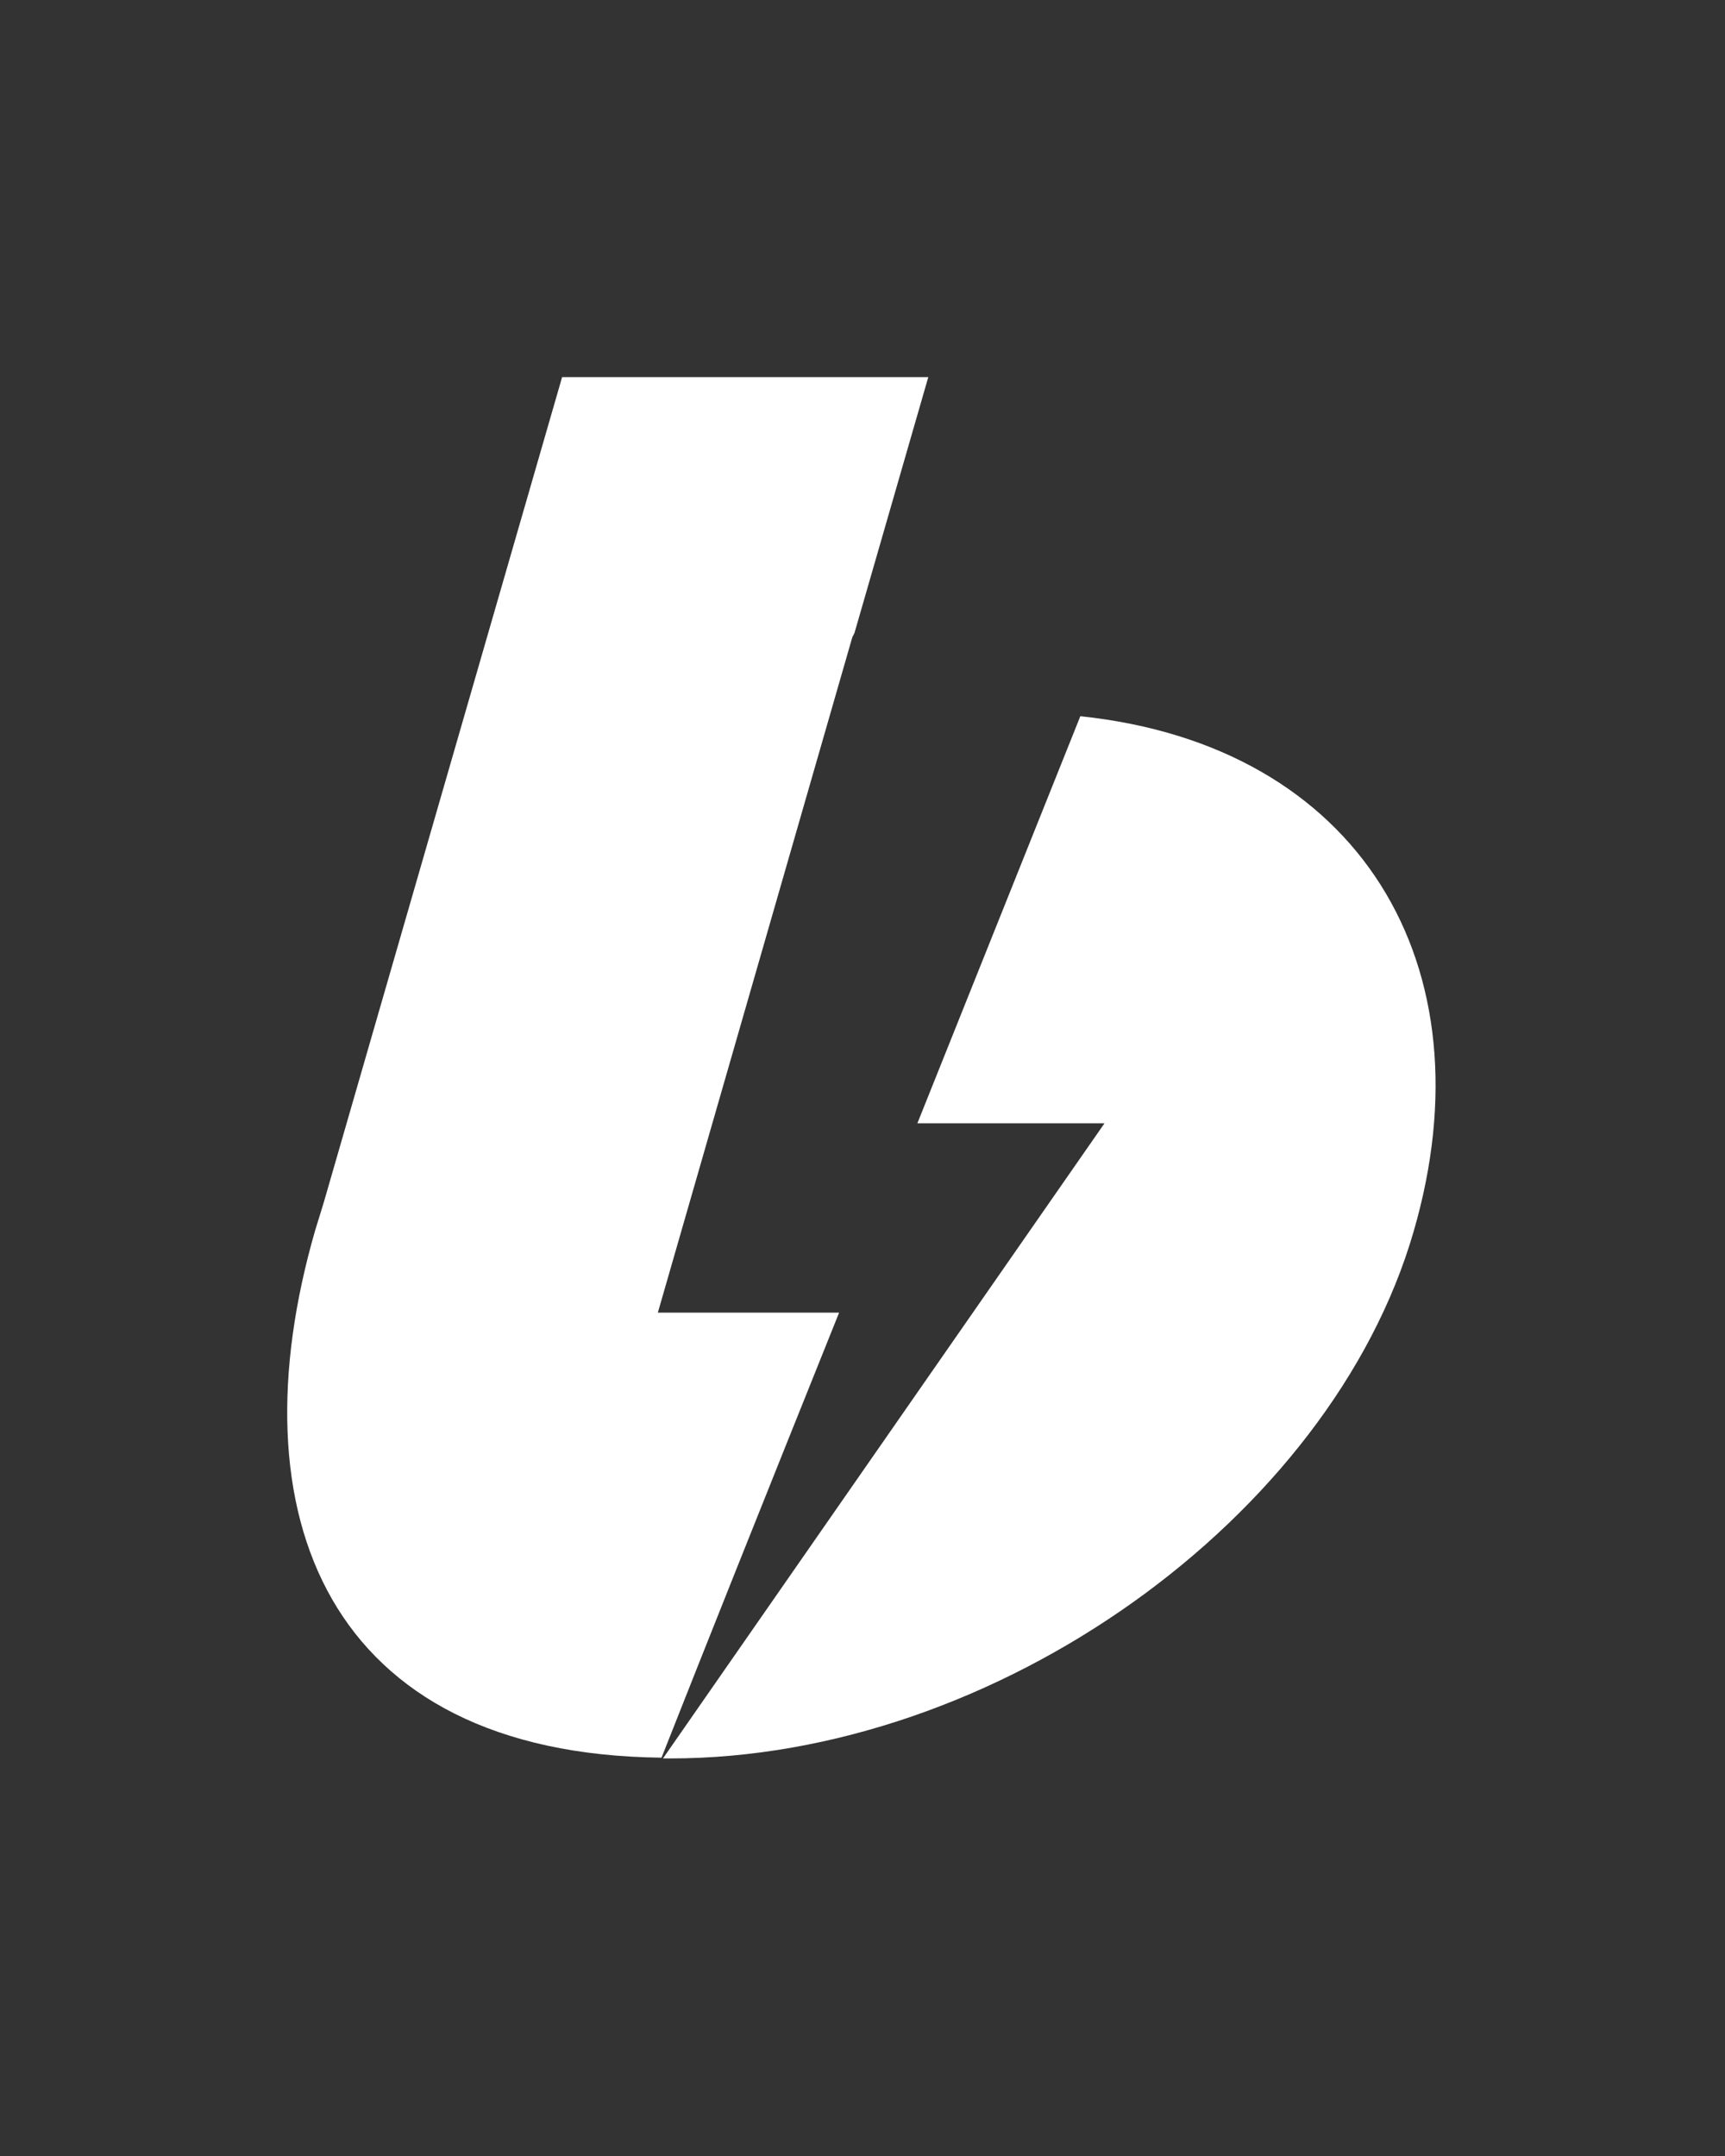
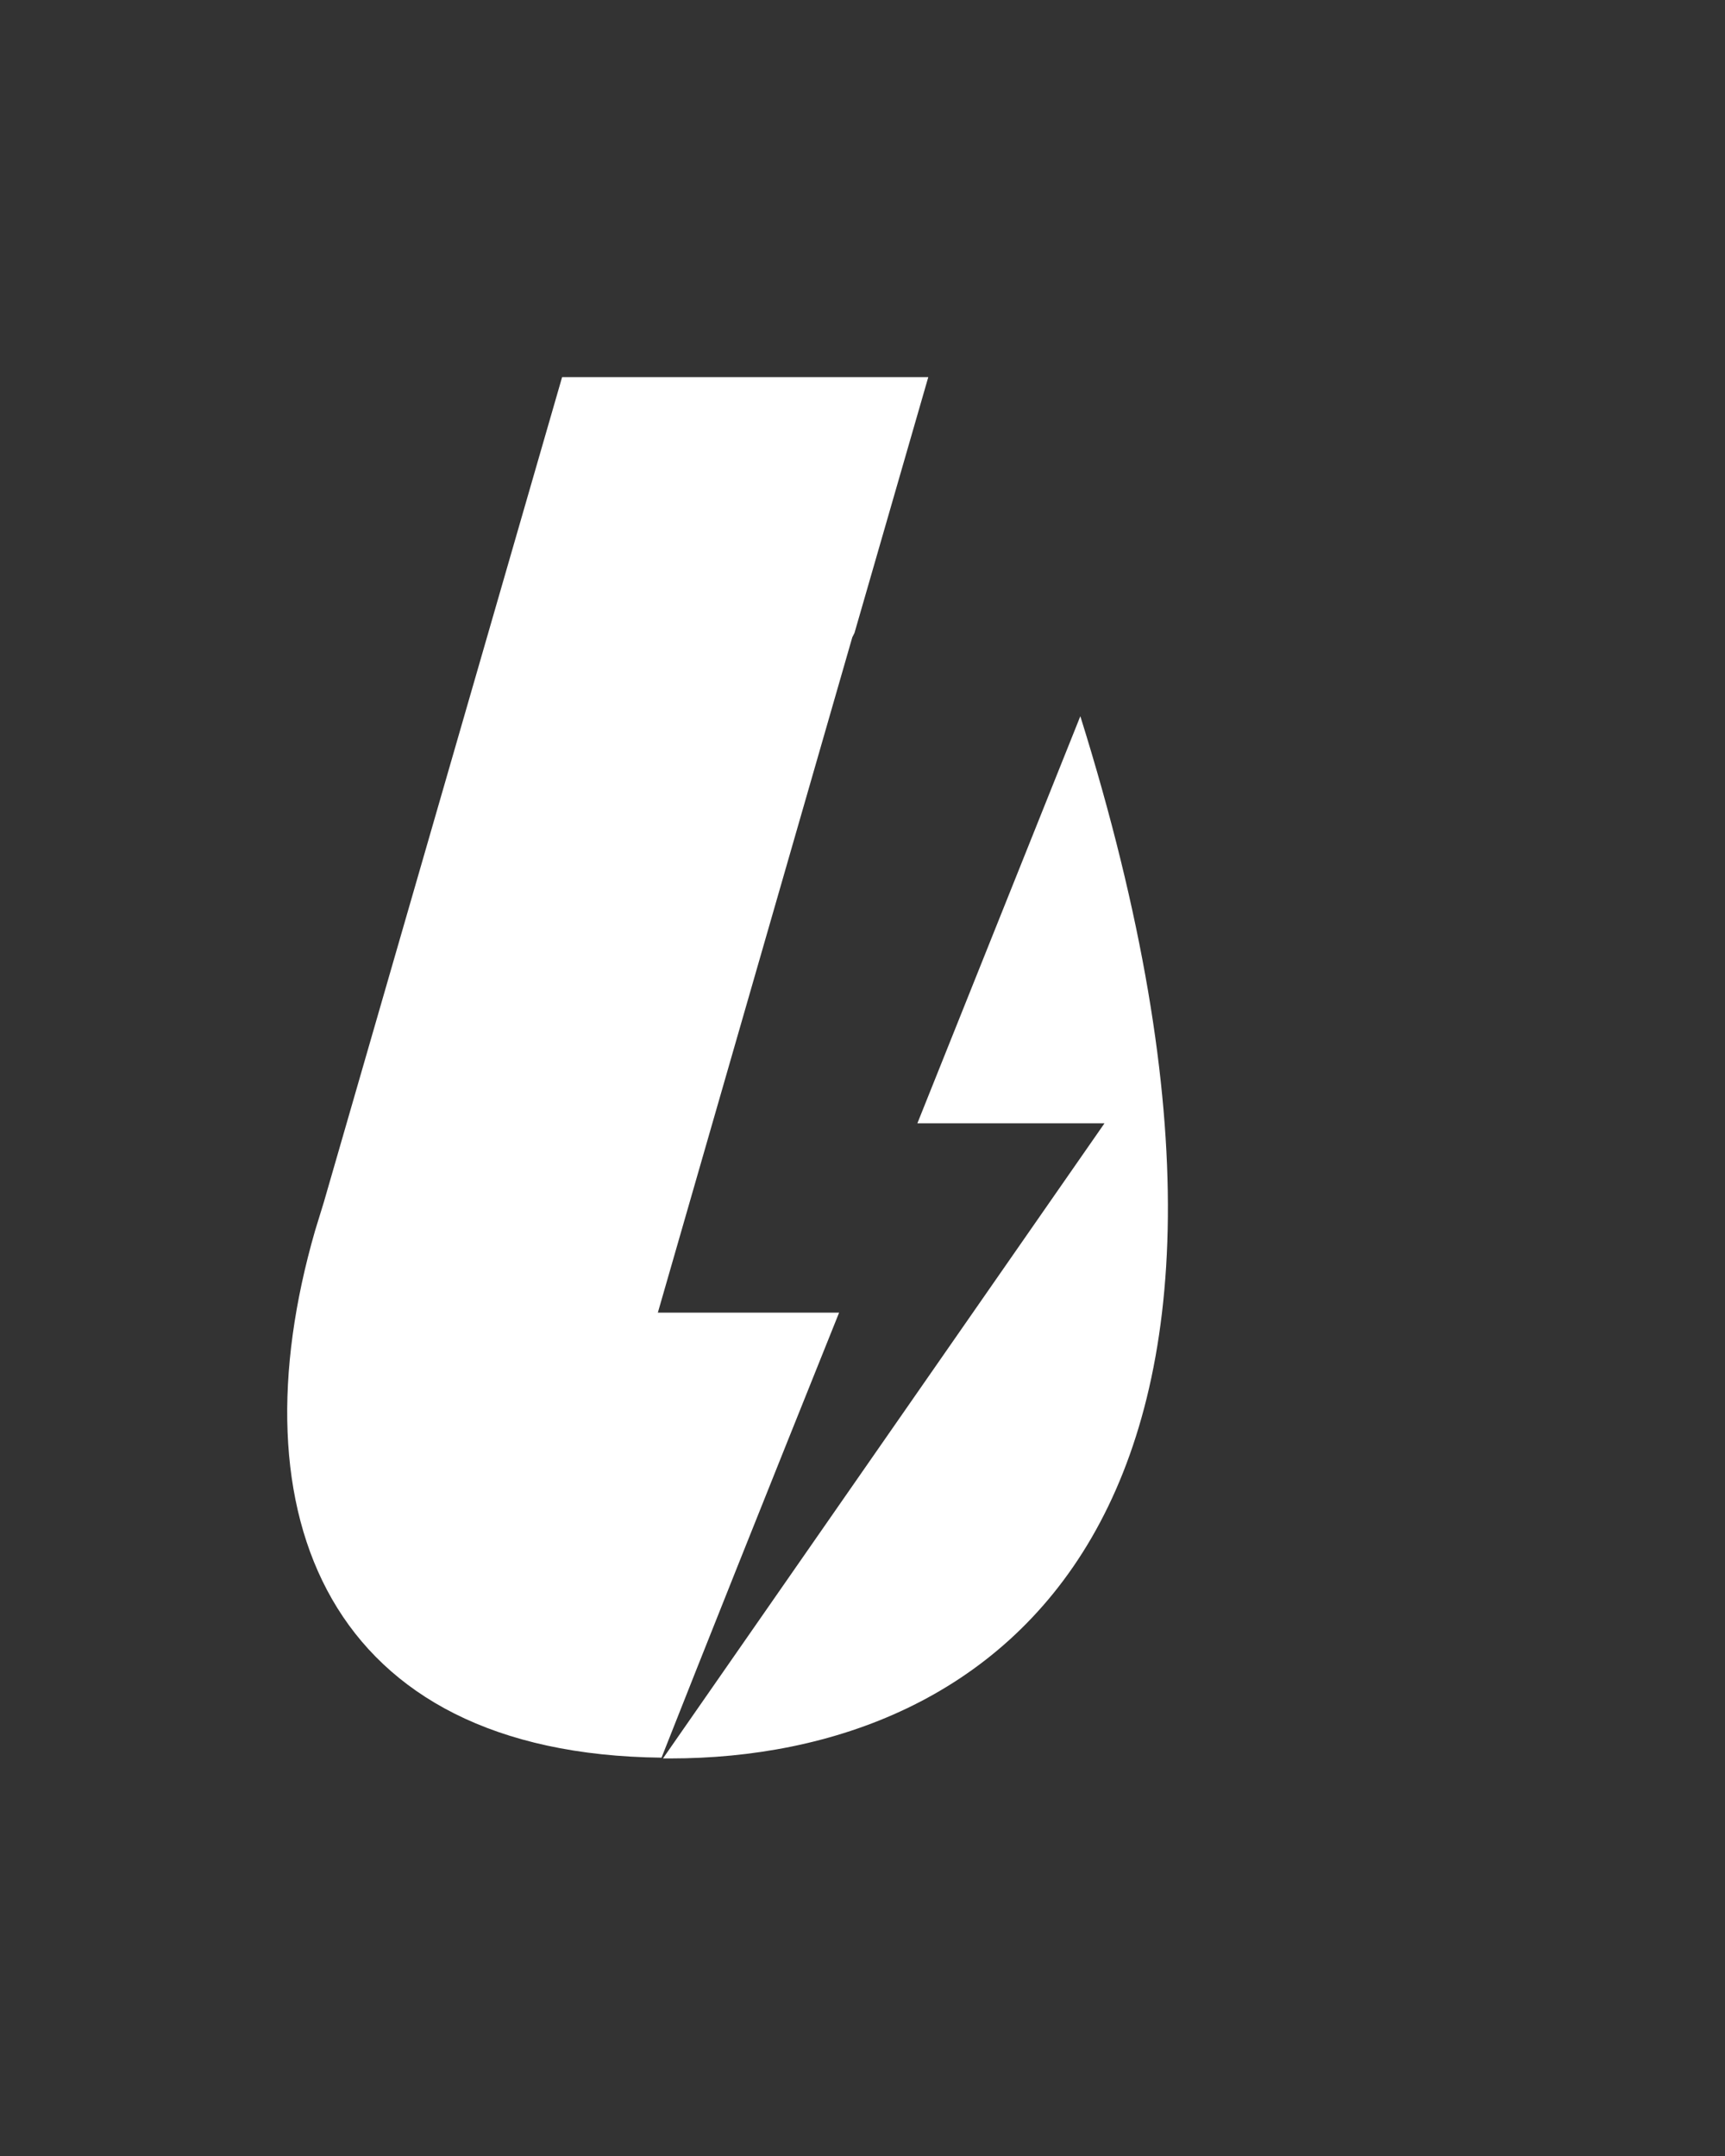
<svg xmlns="http://www.w3.org/2000/svg" width="36" height="45" viewBox="0 0 36 45" fill="none">
  <rect x="0" y="0" width="36" height="45" fill="#333333" stroke="none" />
-   <path d="M6.758 25.093L11.731 7.871H19.373L17.833 13.21C17.817 13.241 17.802 13.271 17.787 13.302L13.729 27.397H17.512C15.926 31.347 14.69 34.444 13.806 36.686C6.819 36.61 4.867 31.607 6.575 25.688M13.836 36.702L23.05 23.446H19.145L22.546 14.949C28.373 15.559 31.119 20.151 29.502 25.703C27.778 31.668 20.792 36.702 13.989 36.702C13.928 36.702 13.882 36.702 13.836 36.702Z" fill="white" />
+   <path d="M6.758 25.093L11.731 7.871H19.373L17.833 13.21C17.817 13.241 17.802 13.271 17.787 13.302L13.729 27.397H17.512C15.926 31.347 14.69 34.444 13.806 36.686C6.819 36.61 4.867 31.607 6.575 25.688M13.836 36.702L23.05 23.446H19.145L22.546 14.949C27.778 31.668 20.792 36.702 13.989 36.702C13.928 36.702 13.882 36.702 13.836 36.702Z" fill="white" />
</svg>